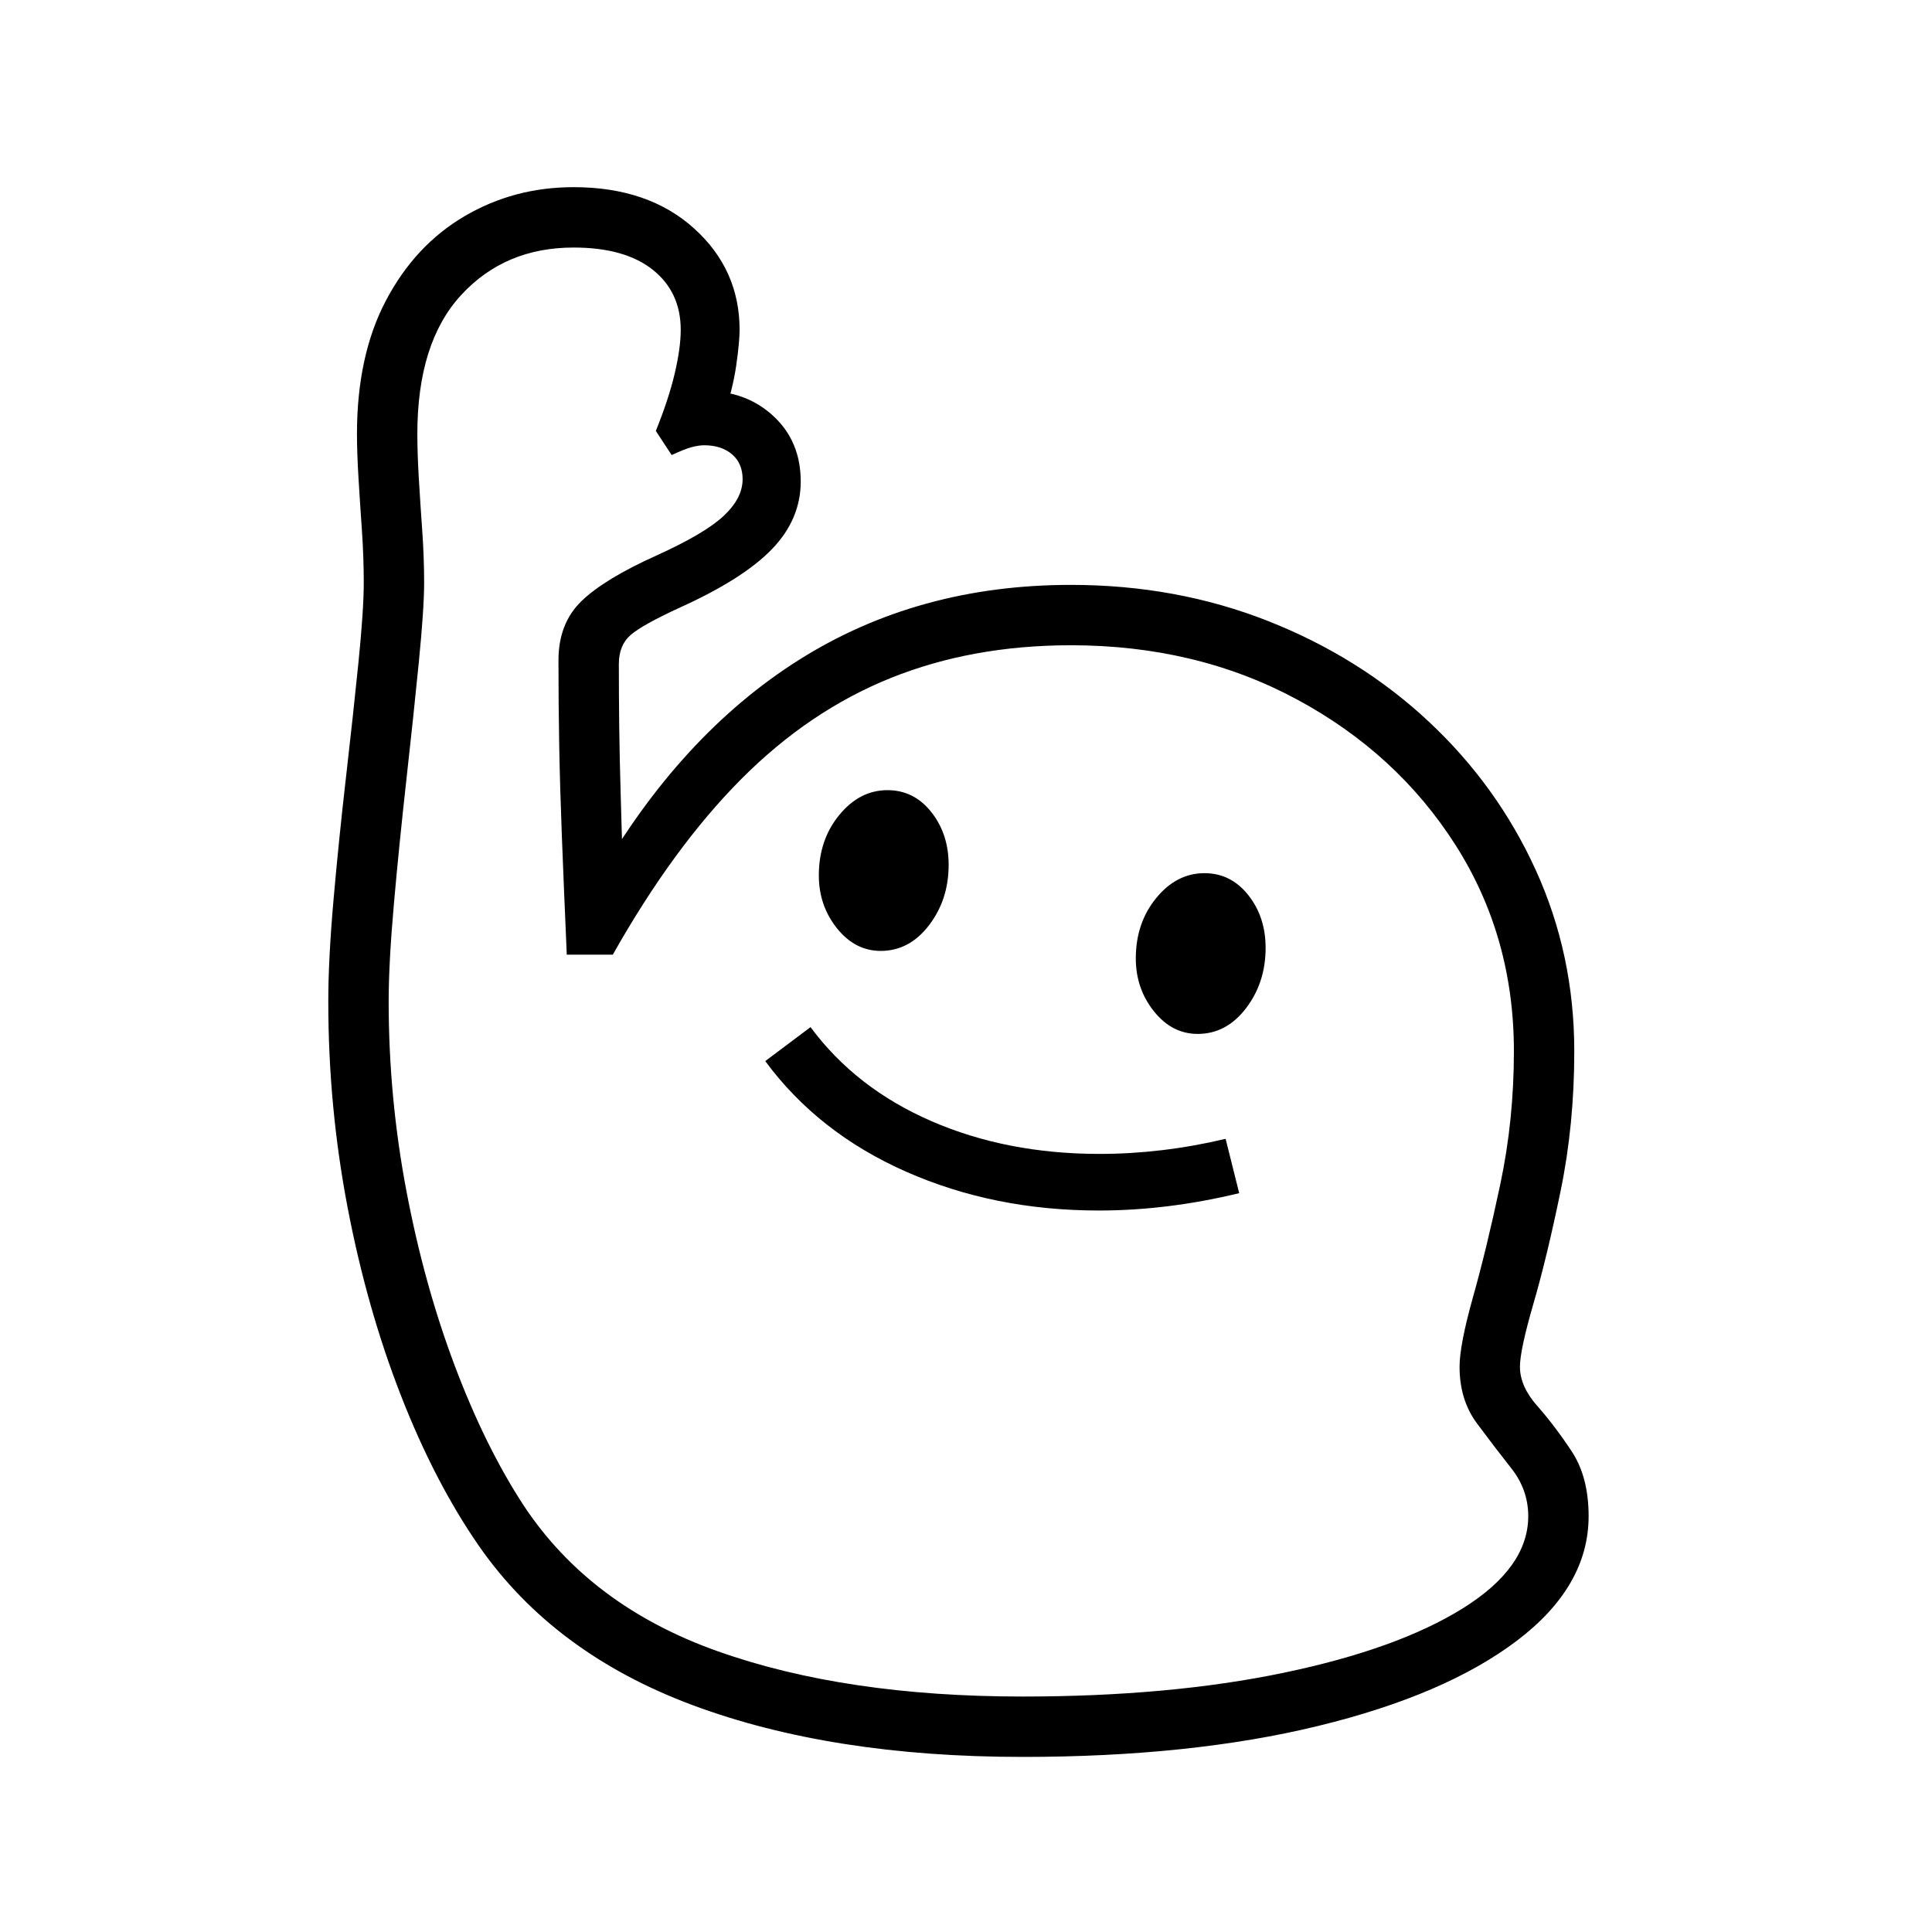
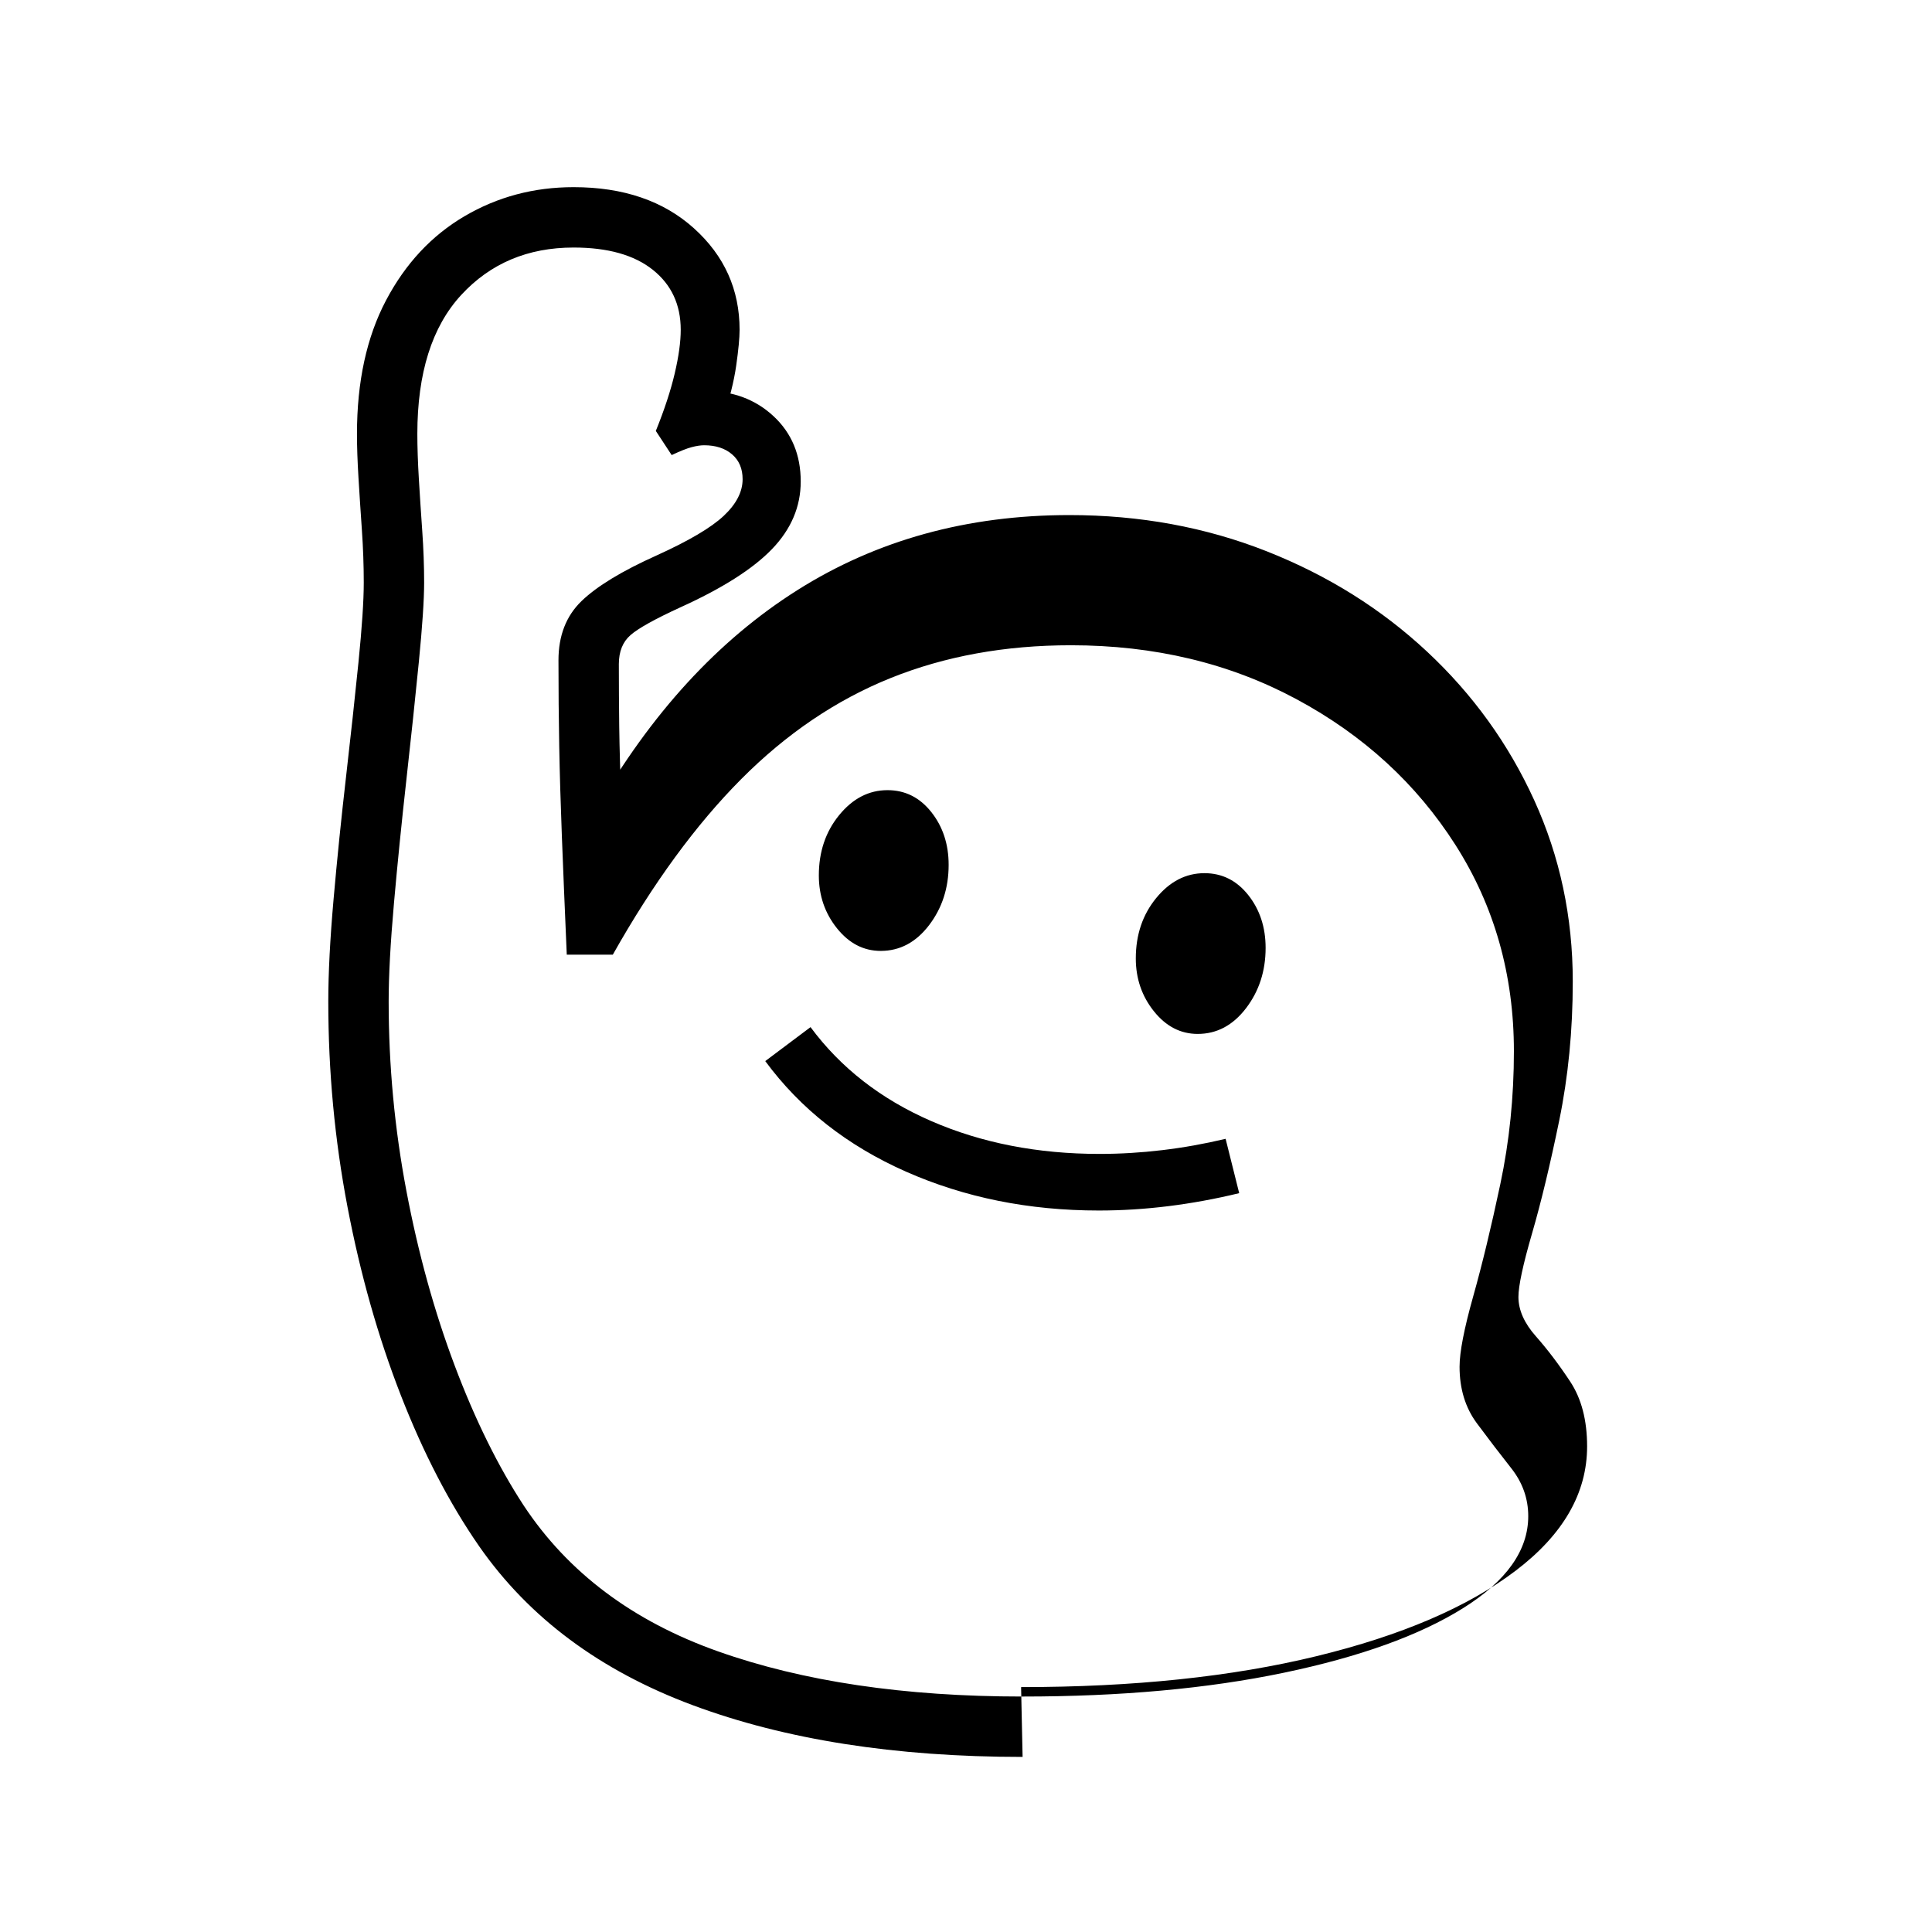
<svg xmlns="http://www.w3.org/2000/svg" version="1.1" viewBox="30 -350 2560 2560">
-   <path fill="currentColor" d="M1385 1978q-253 0 -437 -68.5t-283 -210.5q-59 -85 -104 -200.5t-70.5 -249t-25.5 -272.5q0 -56 7 -135.5t16.5 -162t16.5 -152t7 -105.5q0 -34 -2.5 -70t-4.5 -69t-2 -58q0 -104 38.5 -177t104 -111.5t144.5 -38.5q99 0 159.5 54.5t60.5 134.5q0 16 -4.5 47.5 t-17.5 69.5l-23 -36q54 0 90 33.5t36 86.5q0 50 -38 89.5t-122 77.5q-50 23 -65.5 36.5t-15.5 38.5q0 41 0.5 82.5t2 92.5t3.5 122l-35 -11q110 -192 267.5 -291.5t360.5 -99.5q140 0 261.5 48t212.5 133t142 197t51 240q0 97 -18 184.5t-36 149.5t-18 84q0 26 23 52 t45.5 60t22.5 86q0 93 -95 165t-263.5 113t-391.5 41zM1486 1254q-139 0 -255.5 -51.5t-186.5 -146.5l60 -45q60 81 160 124.5t223 43.5q41 0 83 -5t84 -15l18 72q-95 23 -186 23zM1385 1898q195 0 346 -31.5t237.5 -85.5t86.5 -122q0 -35 -22.5 -63.5t-45.5 -59.5t-23 -75 q0 -29 18 -93t36 -149t18 -176q0 -152 -77.5 -273.5t-210.5 -193t-299 -71.5q-131 0 -239 43.5t-198 134t-170 232.5h-61q-4 -92 -6.5 -157t-3.5 -119.5t-1 -113.5q0 -49 30.5 -78.5t99.5 -60.5q64 -29 89 -52.5t25 -48.5q0 -21 -14 -33t-37 -12q-7 0 -16.5 2.5t-26.5 10.5 l-21 -32q17 -42 25 -76t8 -58q0 -50 -37 -79.5t-105 -29.5q-91 0 -149 63t-58 184q0 26 2 59.5t4.5 69t2.5 68.5q0 34 -7 105t-16.5 156t-16.5 164t-7 130q0 127 23.5 251t64 231.5t91.5 185.5q88 133 257 193t404 60zM1197 910q-34 0 -58 -30t-24 -70q0 -47 27 -80t64 -33 q35 0 58 29t23 70q0 46 -26 80t-64 34zM1617 1020q-34 0 -58 -30t-24 -70q0 -47 27 -80t64 -33q35 0 58 29t23 70q0 46 -26 80t-64 34z" />
+   <path fill="currentColor" d="M1385 1978q-253 0 -437 -68.5t-283 -210.5q-59 -85 -104 -200.5t-70.5 -249t-25.5 -272.5q0 -56 7 -135.5t16.5 -162t16.5 -152t7 -105.5q0 -34 -2.5 -70t-4.5 -69t-2 -58q0 -104 38.5 -177t104 -111.5t144.5 -38.5q99 0 159.5 54.5t60.5 134.5q0 16 -4.5 47.5 t-17.5 69.5l-23 -36q54 0 90 33.5t36 86.5q0 50 -38 89.5t-122 77.5q-50 23 -65.5 36.5t-15.5 38.5q0 41 0.5 82.5t3.5 122l-35 -11q110 -192 267.5 -291.5t360.5 -99.5q140 0 261.5 48t212.5 133t142 197t51 240q0 97 -18 184.5t-36 149.5t-18 84q0 26 23 52 t45.5 60t22.5 86q0 93 -95 165t-263.5 113t-391.5 41zM1486 1254q-139 0 -255.5 -51.5t-186.5 -146.5l60 -45q60 81 160 124.5t223 43.5q41 0 83 -5t84 -15l18 72q-95 23 -186 23zM1385 1898q195 0 346 -31.5t237.5 -85.5t86.5 -122q0 -35 -22.5 -63.5t-45.5 -59.5t-23 -75 q0 -29 18 -93t36 -149t18 -176q0 -152 -77.5 -273.5t-210.5 -193t-299 -71.5q-131 0 -239 43.5t-198 134t-170 232.5h-61q-4 -92 -6.5 -157t-3.5 -119.5t-1 -113.5q0 -49 30.5 -78.5t99.5 -60.5q64 -29 89 -52.5t25 -48.5q0 -21 -14 -33t-37 -12q-7 0 -16.5 2.5t-26.5 10.5 l-21 -32q17 -42 25 -76t8 -58q0 -50 -37 -79.5t-105 -29.5q-91 0 -149 63t-58 184q0 26 2 59.5t4.5 69t2.5 68.5q0 34 -7 105t-16.5 156t-16.5 164t-7 130q0 127 23.5 251t64 231.5t91.5 185.5q88 133 257 193t404 60zM1197 910q-34 0 -58 -30t-24 -70q0 -47 27 -80t64 -33 q35 0 58 29t23 70q0 46 -26 80t-64 34zM1617 1020q-34 0 -58 -30t-24 -70q0 -47 27 -80t64 -33q35 0 58 29t23 70q0 46 -26 80t-64 34z" />
</svg>